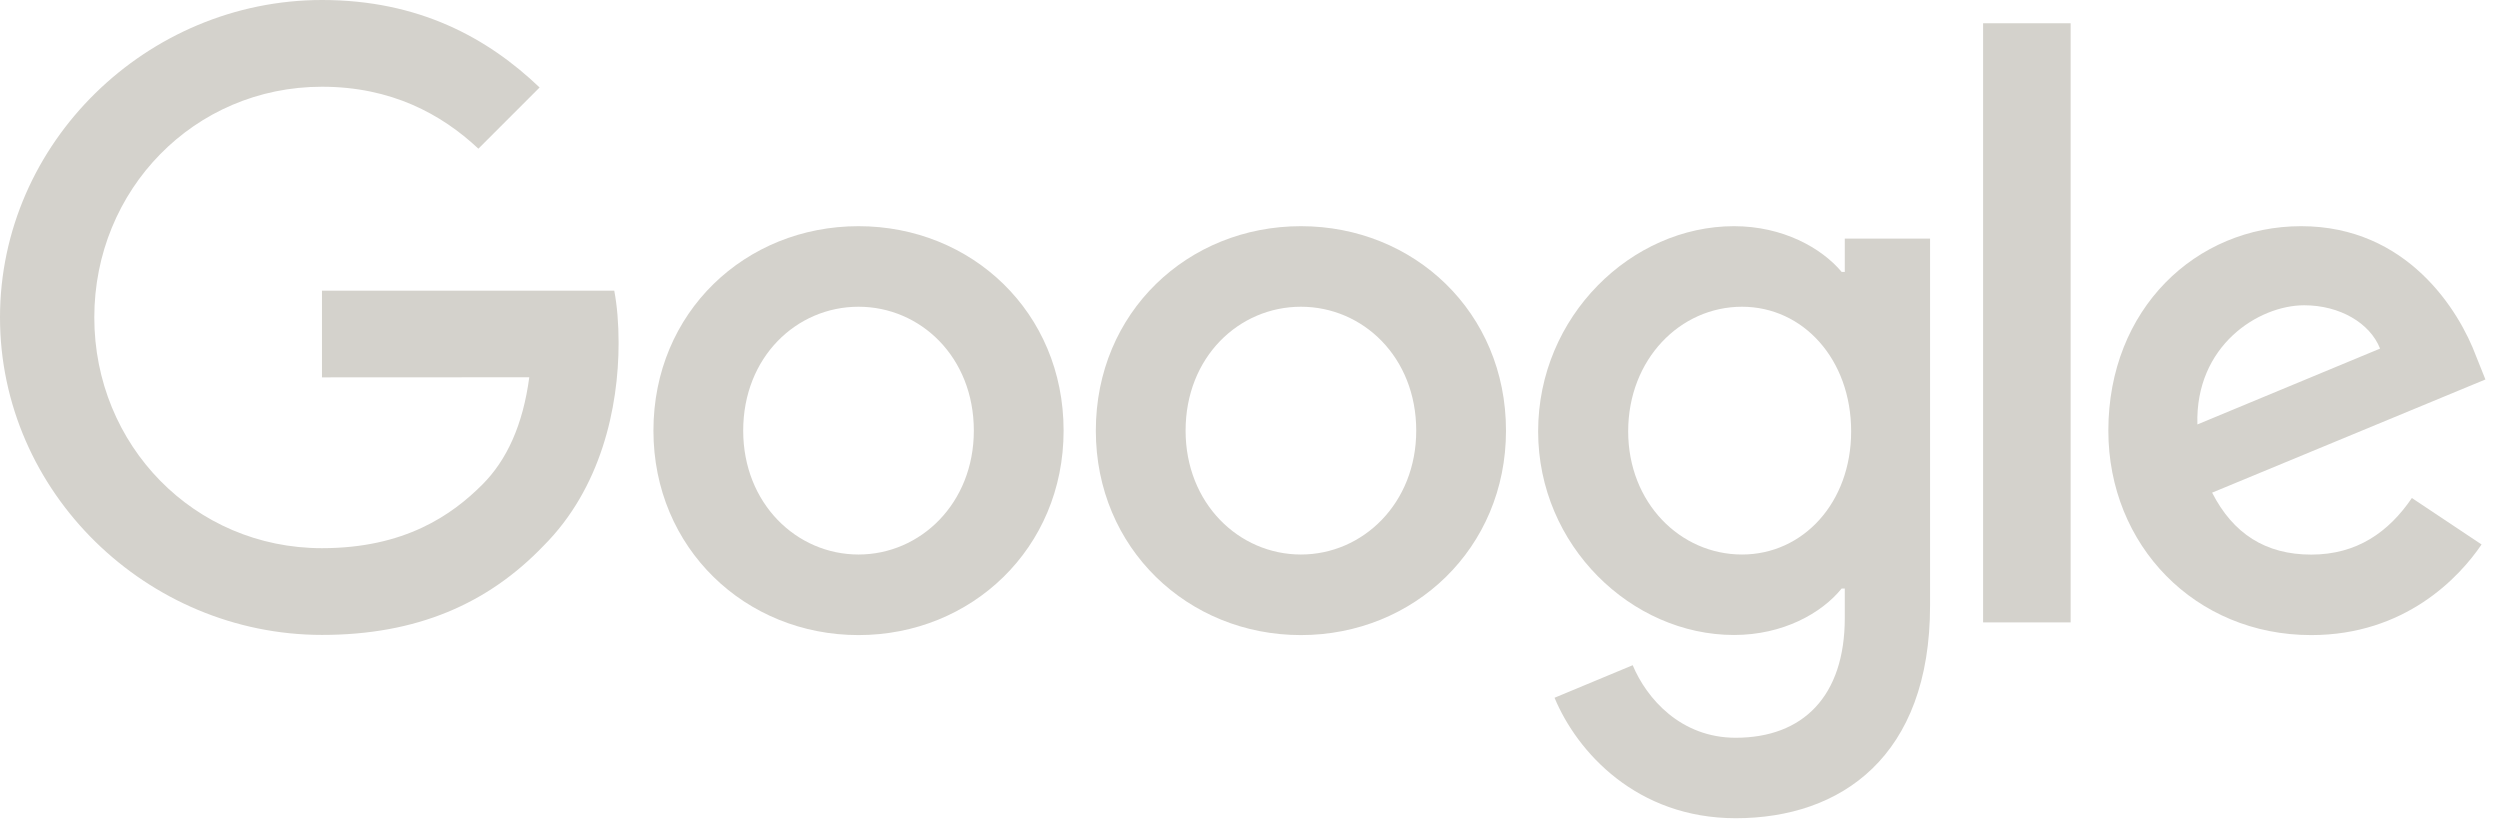
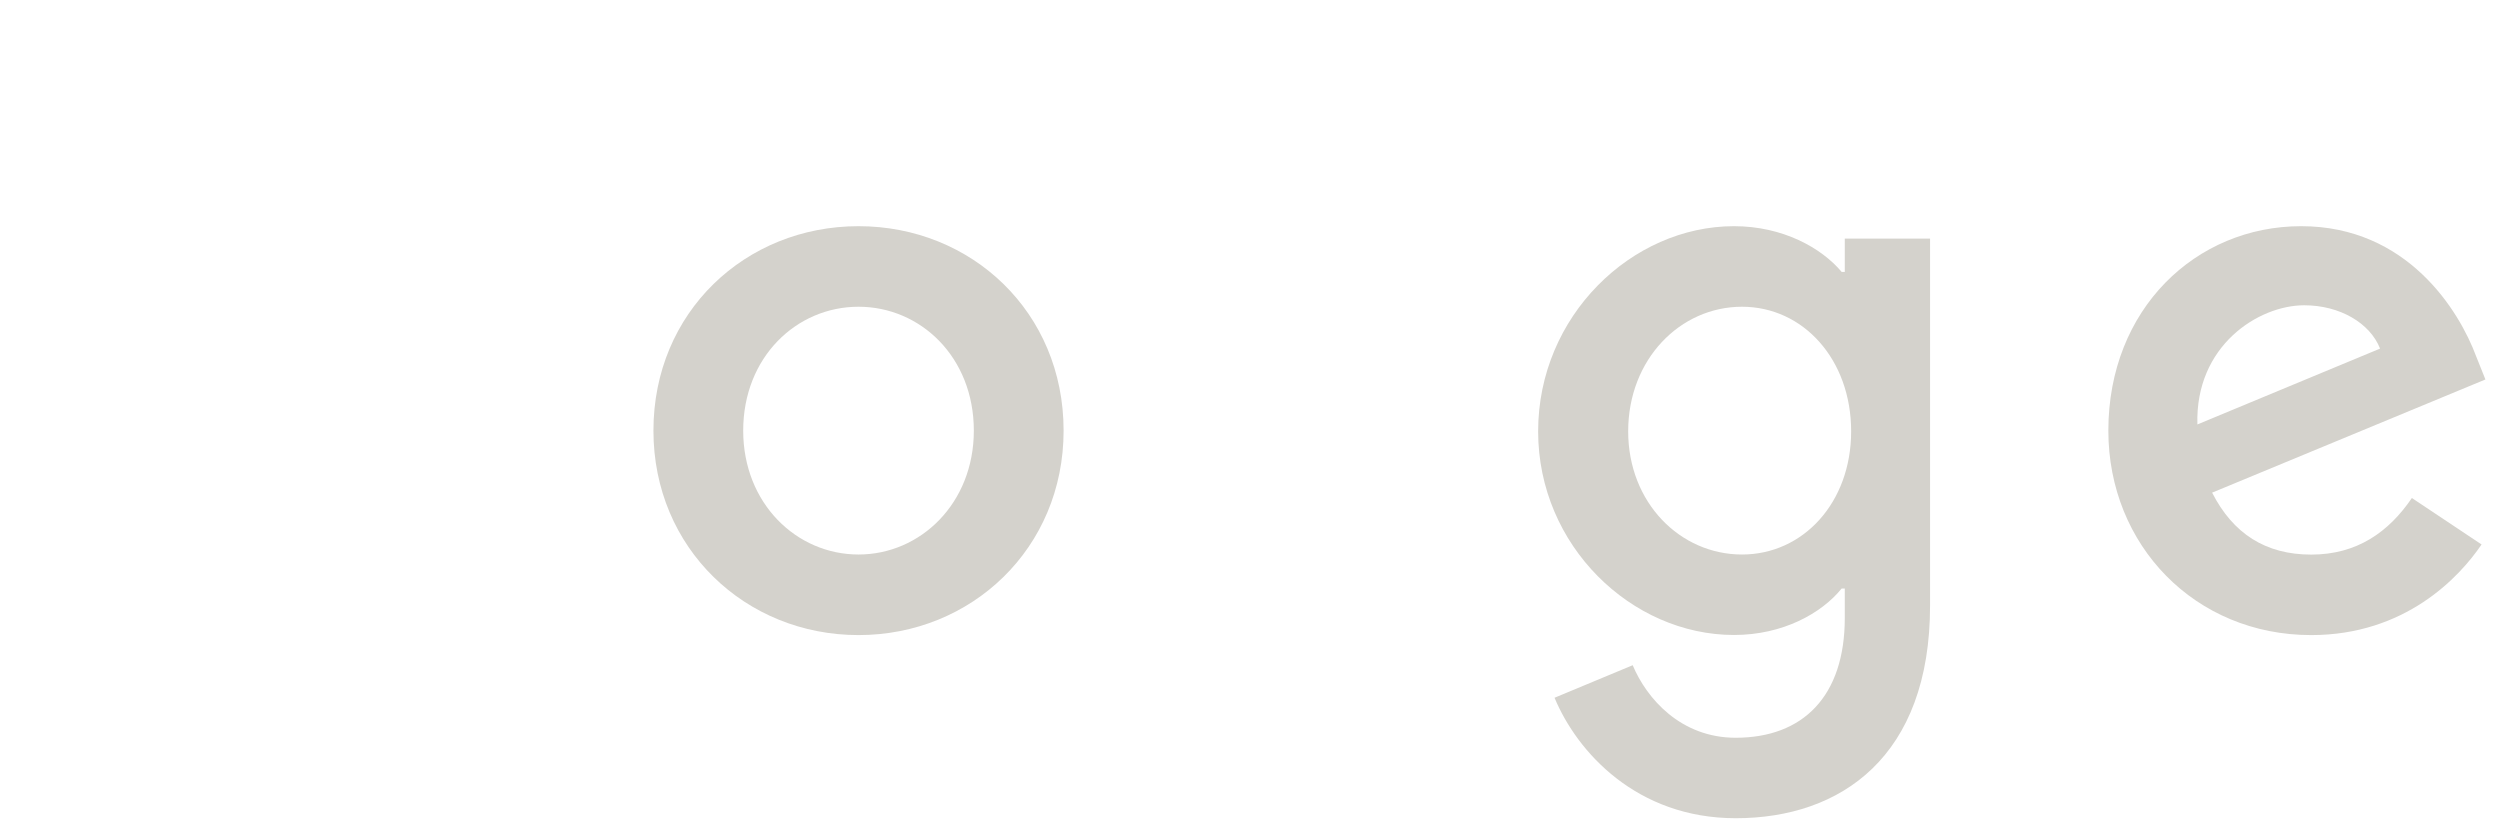
<svg xmlns="http://www.w3.org/2000/svg" width="118" height="39" viewBox="0 0 118 39" fill="none">
  <path d="M50.202 20.326C50.202 25.881 45.856 29.976 40.522 29.976C35.188 29.976 30.842 25.881 30.842 20.326C30.842 14.731 35.188 10.676 40.522 10.676C45.856 10.676 50.202 14.731 50.202 20.326ZM45.965 20.326C45.965 16.854 43.446 14.478 40.522 14.478C37.598 14.478 35.079 16.854 35.079 20.326C35.079 23.763 37.598 26.173 40.522 26.173C43.446 26.173 45.965 23.758 45.965 20.326Z" fill="#D4D2CC" />
-   <path d="M71.083 20.326C71.083 25.881 66.737 29.976 61.403 29.976C56.069 29.976 51.723 25.881 51.723 20.326C51.723 14.735 56.069 10.676 61.403 10.676C66.737 10.676 71.083 14.731 71.083 20.326ZM66.846 20.326C66.846 16.854 64.326 14.478 61.403 14.478C58.479 14.478 55.96 16.854 55.96 20.326C55.96 23.763 58.479 26.173 61.403 26.173C64.326 26.173 66.846 23.758 66.846 20.326Z" fill="#D4D2CC" />
  <path d="M91.099 11.259V28.583C91.099 35.71 86.896 38.62 81.927 38.62C77.251 38.62 74.436 35.492 73.374 32.934L77.063 31.398C77.72 32.969 79.33 34.822 81.923 34.822C85.103 34.822 87.074 32.86 87.074 29.166V27.778H86.926C85.978 28.949 84.15 29.971 81.845 29.971C77.02 29.971 72.6 25.768 72.6 20.36C72.6 14.913 77.02 10.676 81.845 10.676C84.147 10.676 85.973 11.698 86.926 12.834H87.074V11.263H91.099V11.259ZM87.374 20.36C87.374 16.962 85.109 14.478 82.223 14.478C79.3 14.478 76.85 16.962 76.85 20.36C76.85 23.724 79.3 26.173 82.223 26.173C85.109 26.173 87.374 23.724 87.374 20.36Z" fill="#D4D2CC" />
-   <path d="M97.734 1.098V29.377H93.602V1.098H97.734Z" fill="#D4D2CC" />
  <path d="M113.841 23.506L117.13 25.699C116.068 27.269 113.509 29.976 109.089 29.976C103.607 29.976 99.514 25.738 99.514 20.326C99.514 14.587 103.642 10.676 108.615 10.676C113.623 10.676 116.072 14.661 116.873 16.815L117.312 17.911L104.412 23.253C105.4 25.19 106.935 26.177 109.089 26.177C111.247 26.177 112.744 25.116 113.841 23.506ZM103.717 20.034L112.339 16.453C111.865 15.248 110.438 14.409 108.759 14.409C106.605 14.409 103.607 16.31 103.717 20.034Z" fill="#D4D2CC" />
-   <path d="M15.197 17.812V13.718H28.993C29.128 14.431 29.198 15.275 29.198 16.189C29.198 19.261 28.358 23.059 25.652 25.765C23.02 28.506 19.656 29.968 15.201 29.968C6.944 29.968 0 23.241 0 14.984C0 6.726 6.944 0 15.201 0C19.77 0 23.024 1.792 25.469 4.129L22.58 7.018C20.827 5.373 18.451 4.094 15.197 4.094C9.167 4.094 4.451 8.954 4.451 14.984C4.451 21.014 9.167 25.874 15.197 25.874C19.108 25.874 21.336 24.303 22.763 22.876C23.92 21.719 24.681 20.065 24.982 17.807L15.197 17.812Z" fill="#D4D2CC" />
</svg>